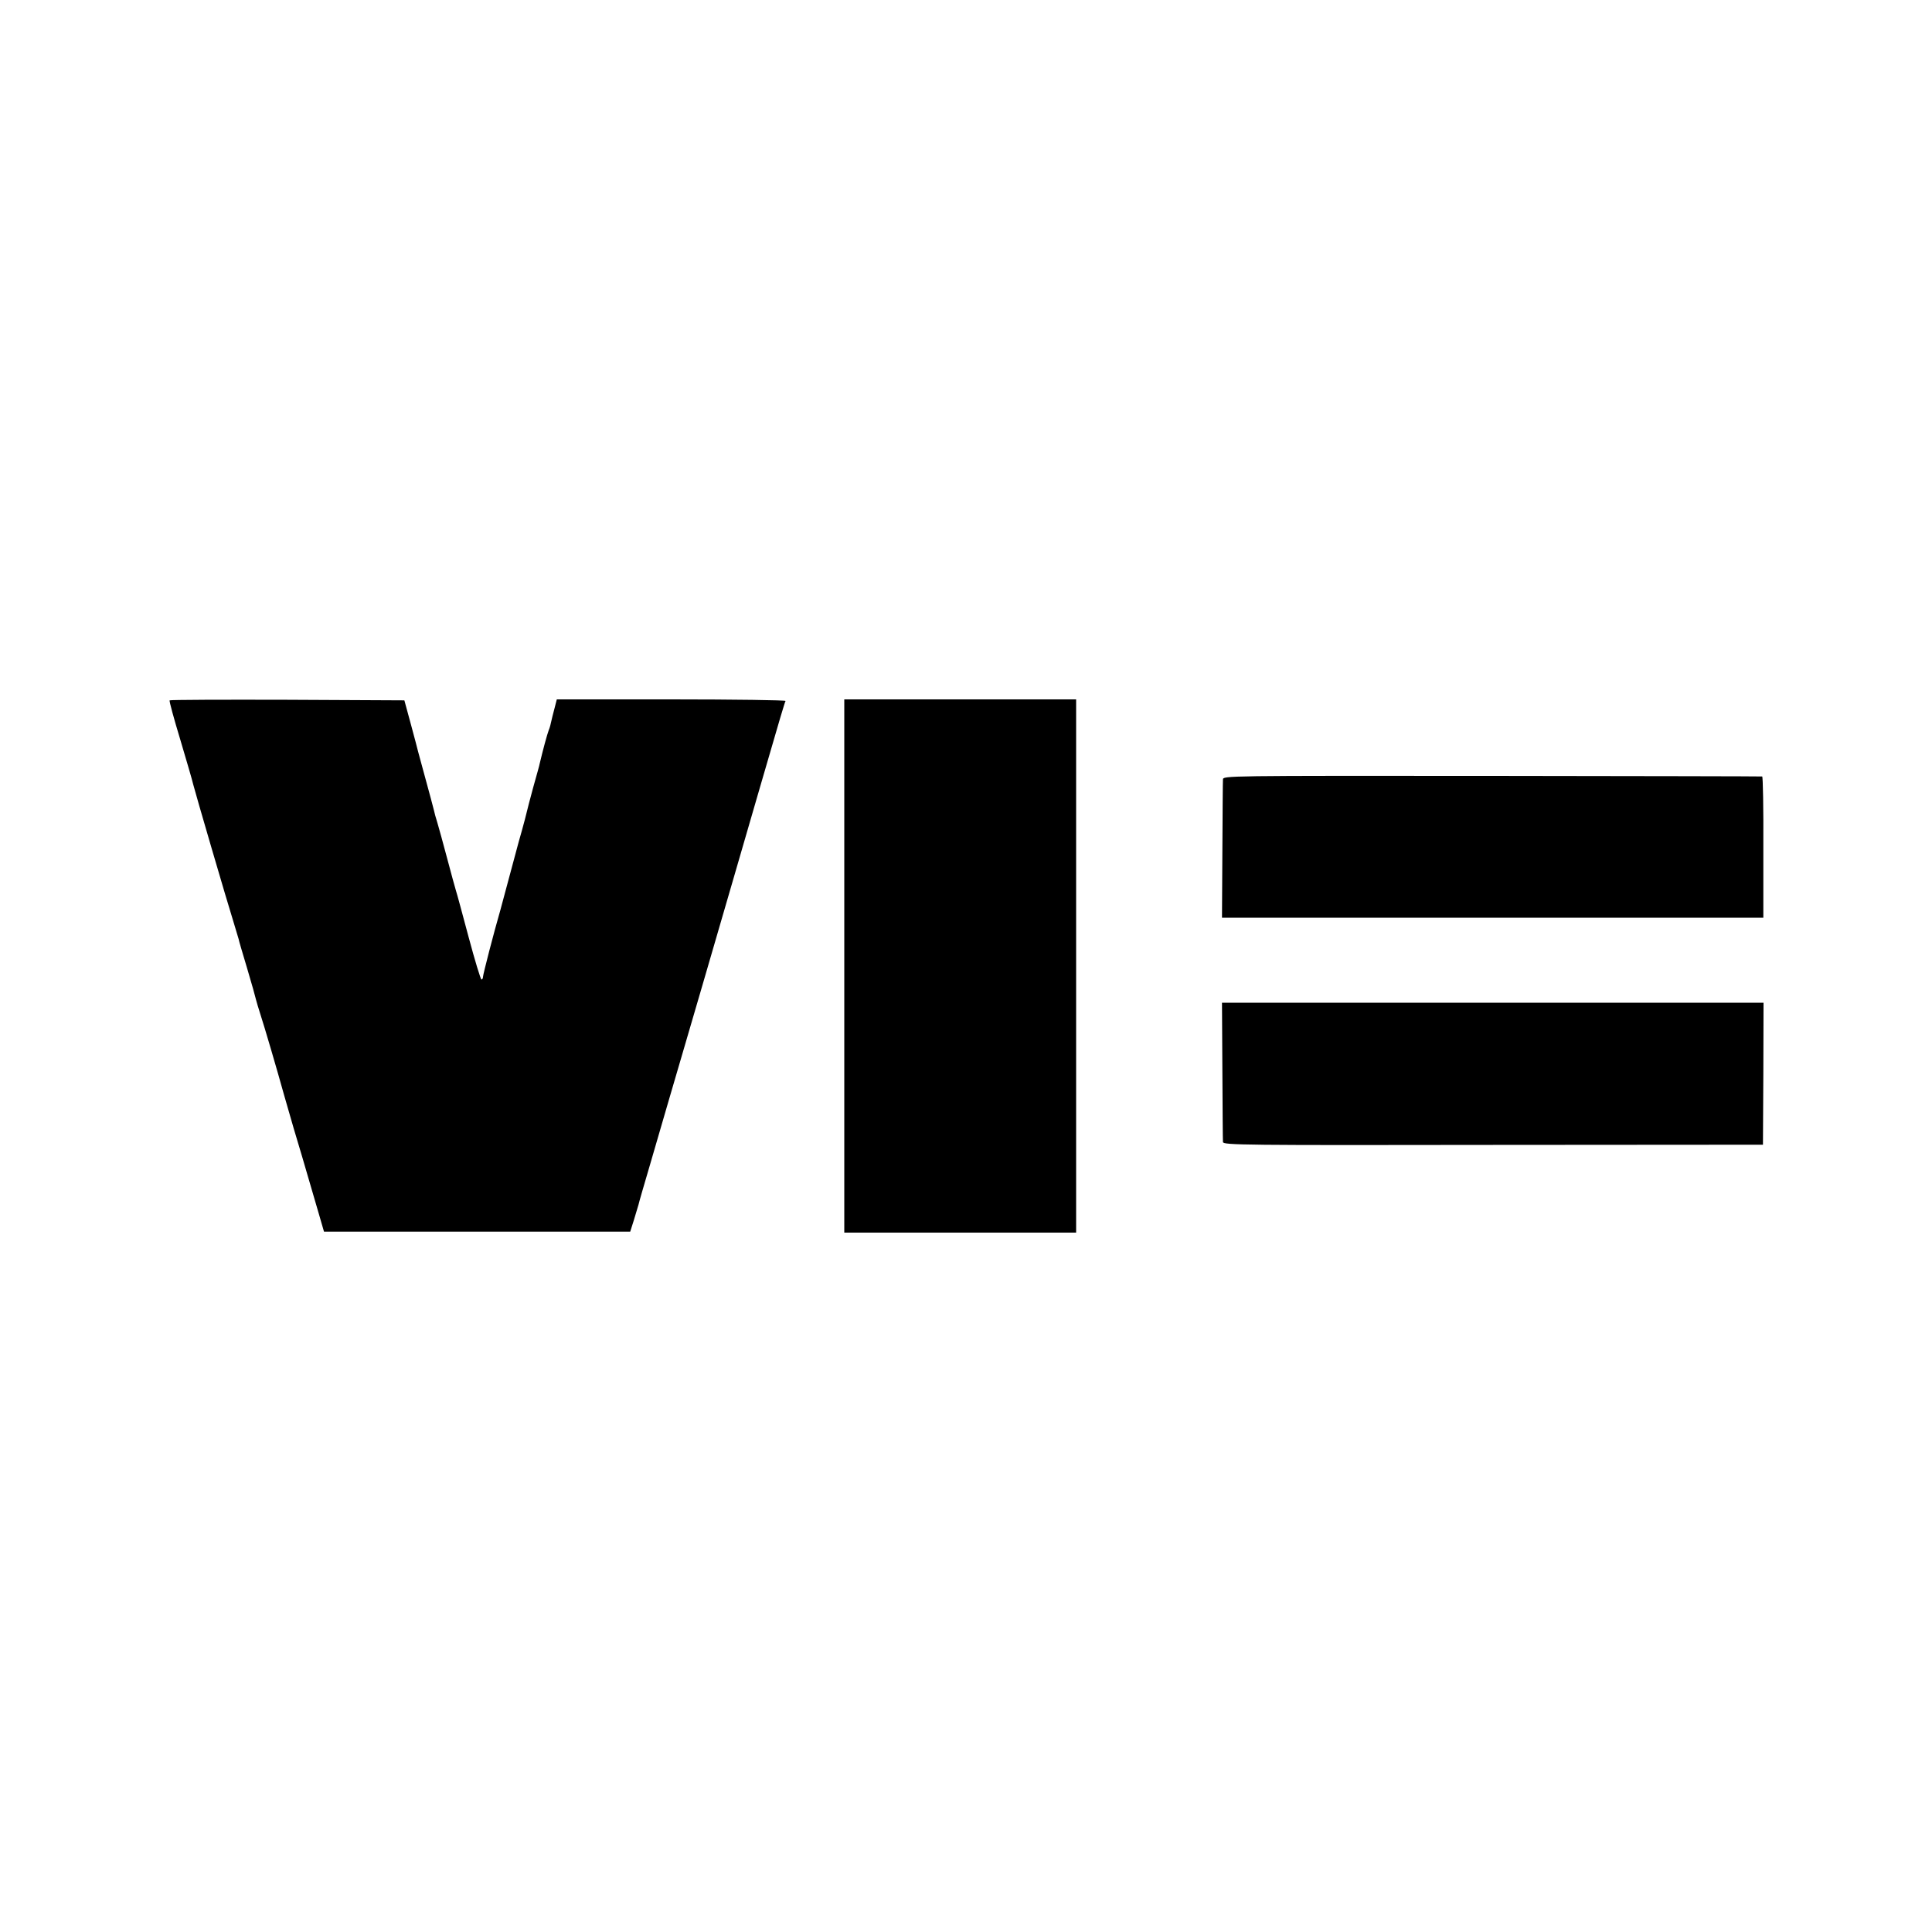
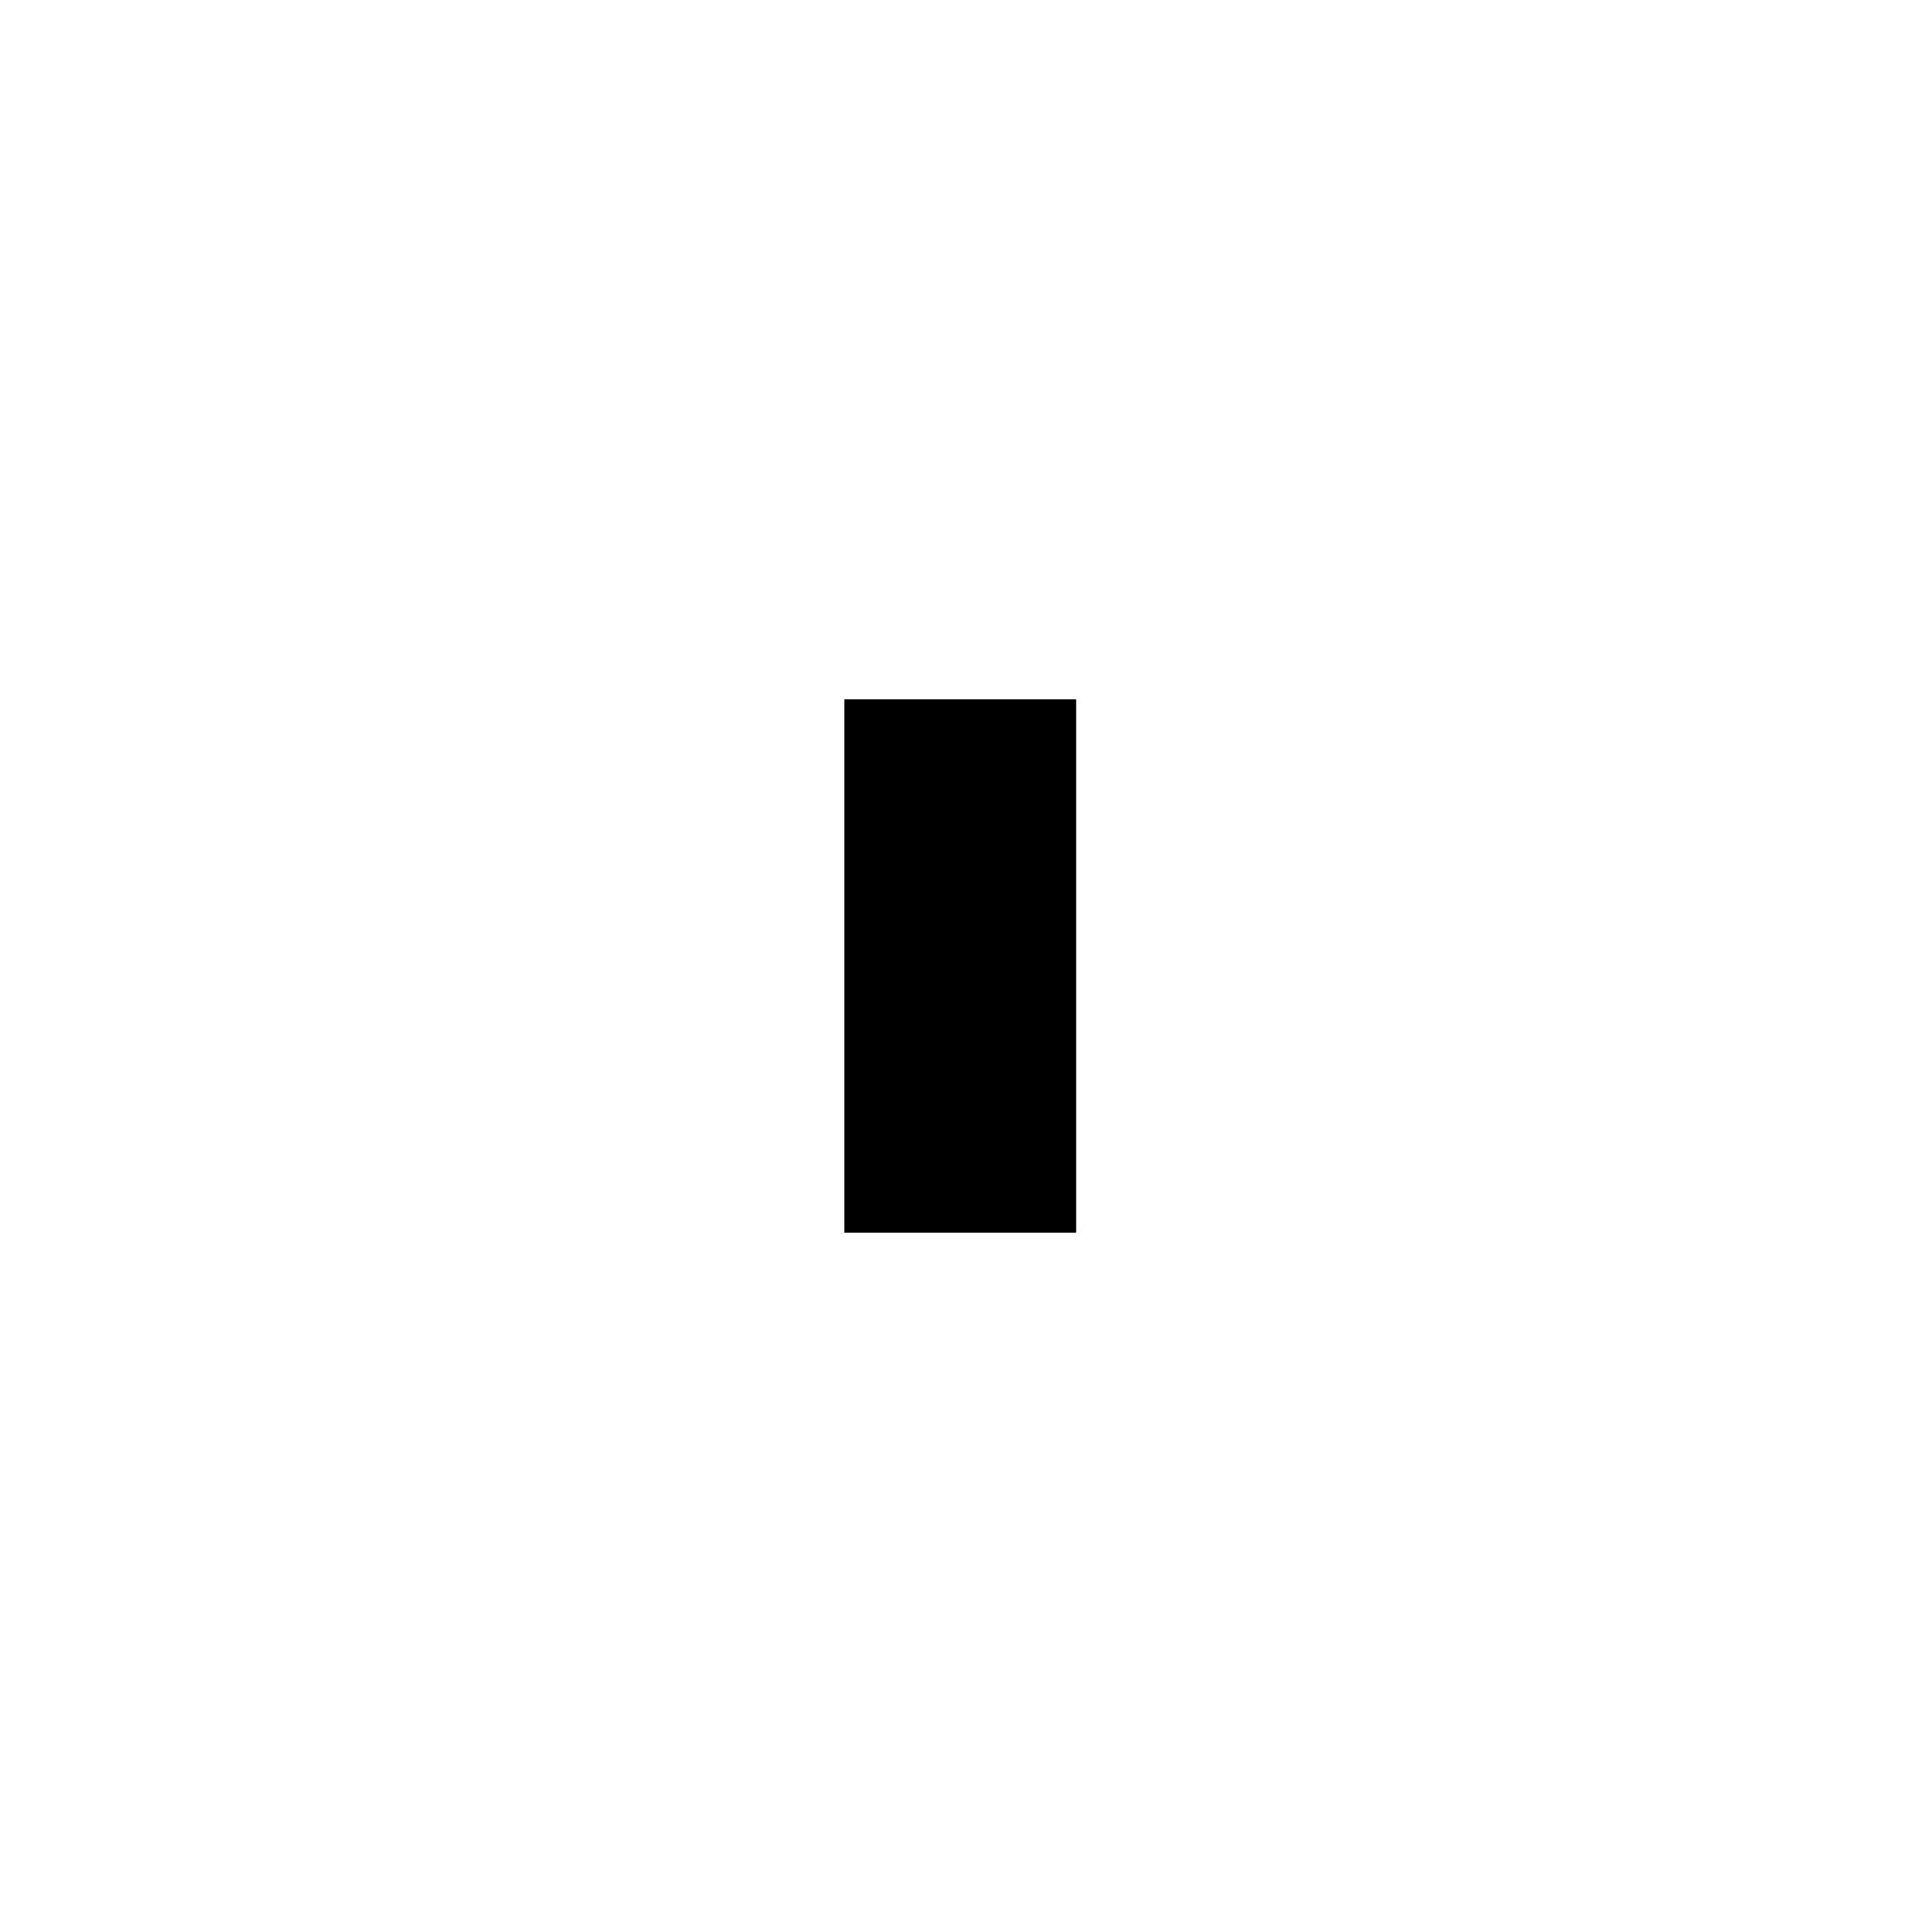
<svg xmlns="http://www.w3.org/2000/svg" version="1.0" width="1000pt" height="1000pt" viewBox="0 0 1000 1000" preserveAspectRatio="xMidYMid meet">
  <g transform="translate(0,1000) scale(0.1,-0.1)" fill="#000000" stroke="none">
-     <path d="M878 6375 c-3 -3 22 -94 55 -203 32 -108 63 -213 67 -232 9 -37 176 -609 211 -720 11 -36 22 -72 24 -80 1 -8 22 -78 45 -155 23 -77 43 -149 45 -159 3 -11 13 -47 24 -80 19 -58 84 -279 122 -416 10 -36 32 -112 49 -170 29 -97 45 -149 128 -435 l29 -100 793 0 792 0 19 60 c10 33 21 69 24 80 2 11 29 103 59 205 30 102 74 255 99 340 25 85 62 211 82 280 20 69 63 215 95 325 32 110 104 358 160 550 56 193 117 402 135 465 106 366 127 435 131 442 3 4 -262 8 -589 8 l-595 0 -12 -47 c-7 -27 -15 -57 -17 -68 -2 -11 -7 -31 -13 -45 -8 -21 -30 -102 -46 -170 -1 -8 -17 -64 -34 -125 -16 -60 -32 -119 -34 -130 -2 -11 -14 -54 -25 -95 -12 -41 -23 -82 -25 -90 -9 -35 -77 -288 -86 -320 -34 -117 -90 -334 -90 -346 0 -8 -4 -14 -8 -14 -4 0 -34 98 -66 218 -32 119 -61 228 -66 242 -4 14 -25 88 -45 165 -20 77 -44 161 -51 186 -8 25 -16 54 -18 65 -4 17 -22 84 -63 234 -8 30 -17 62 -19 70 -2 8 -18 71 -37 140 l-34 125 -605 3 c-332 1 -607 0 -610 -3z" />
    <path d="M4370 5000 l0 -1380 600 0 600 0 0 1380 0 1380 -600 0 -600 0 0 -1380z" />
-     <path d="M6330 5965 c-1 -11 -2 -176 -3 -367 l-2 -348 1401 0 1401 0 0 365 c1 201 -2 366 -6 366 -3 1 -633 2 -1398 3 -1387 1 -1393 1 -1393 -19z" />
-     <path d="M6327 4458 c1 -194 2 -360 3 -369 0 -16 109 -17 1398 -15 l1397 1 2 368 1 367 -1401 0 -1402 0 2 -352z" />
  </g>
</svg>